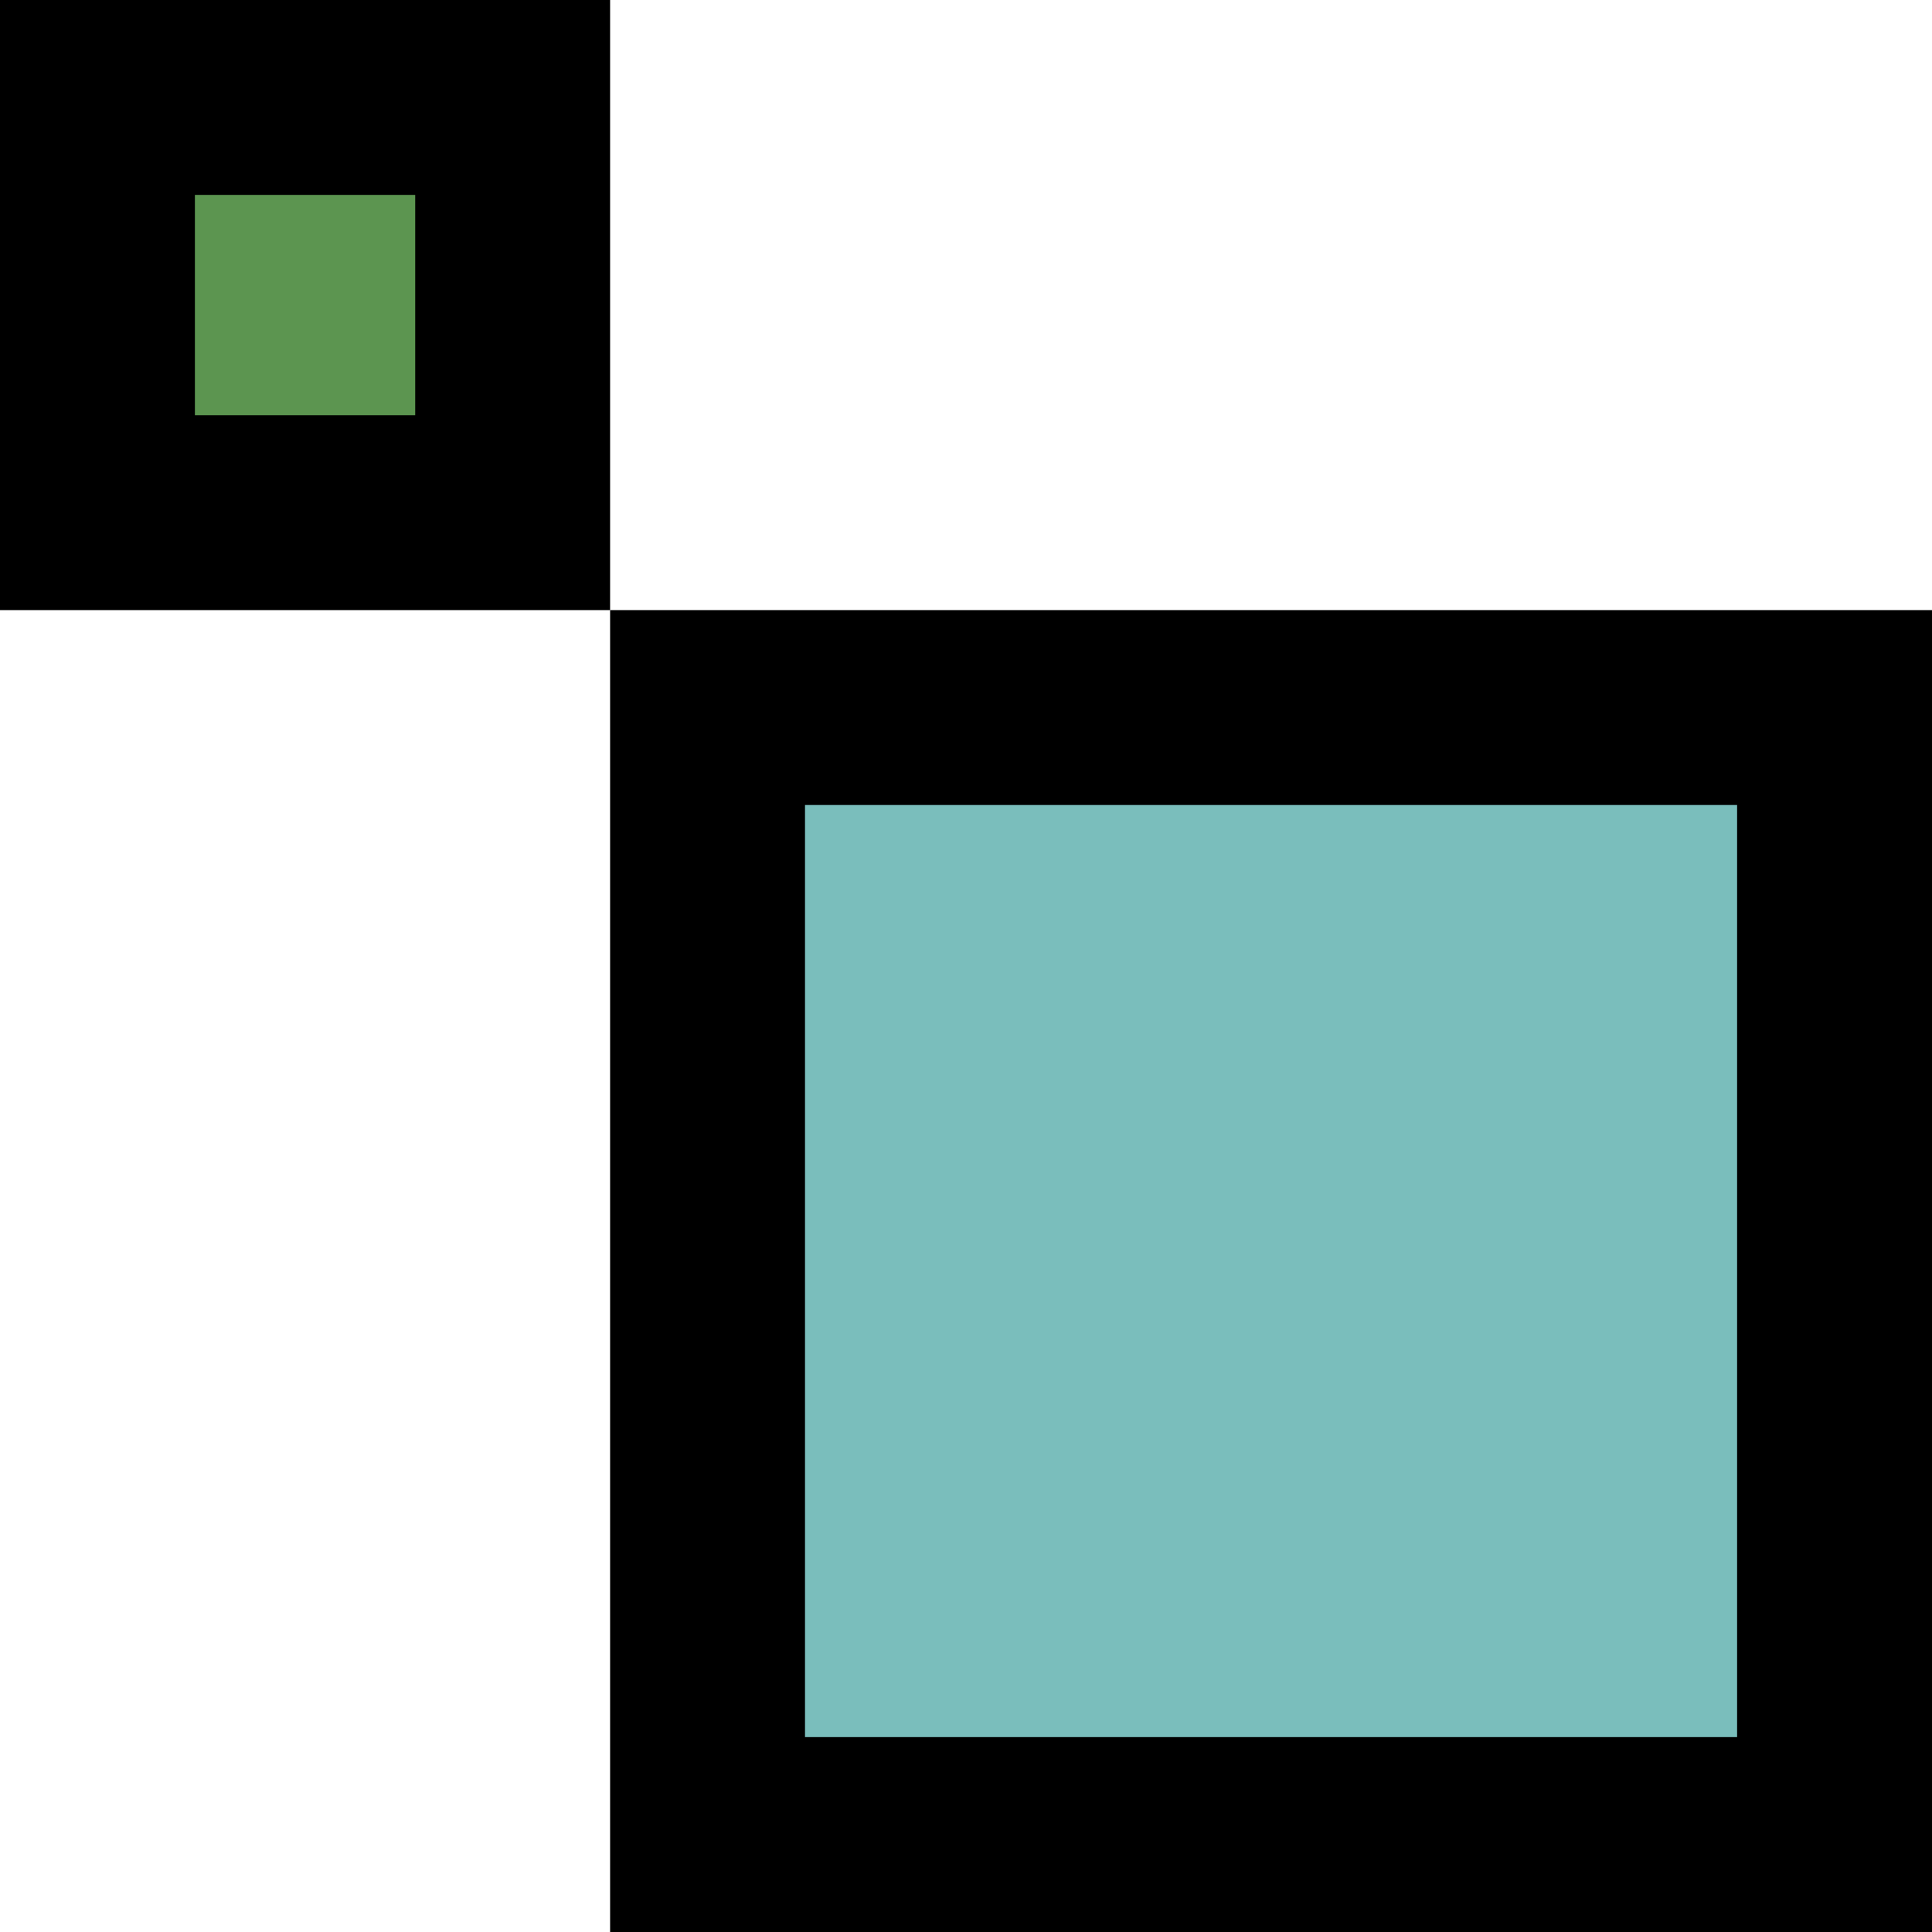
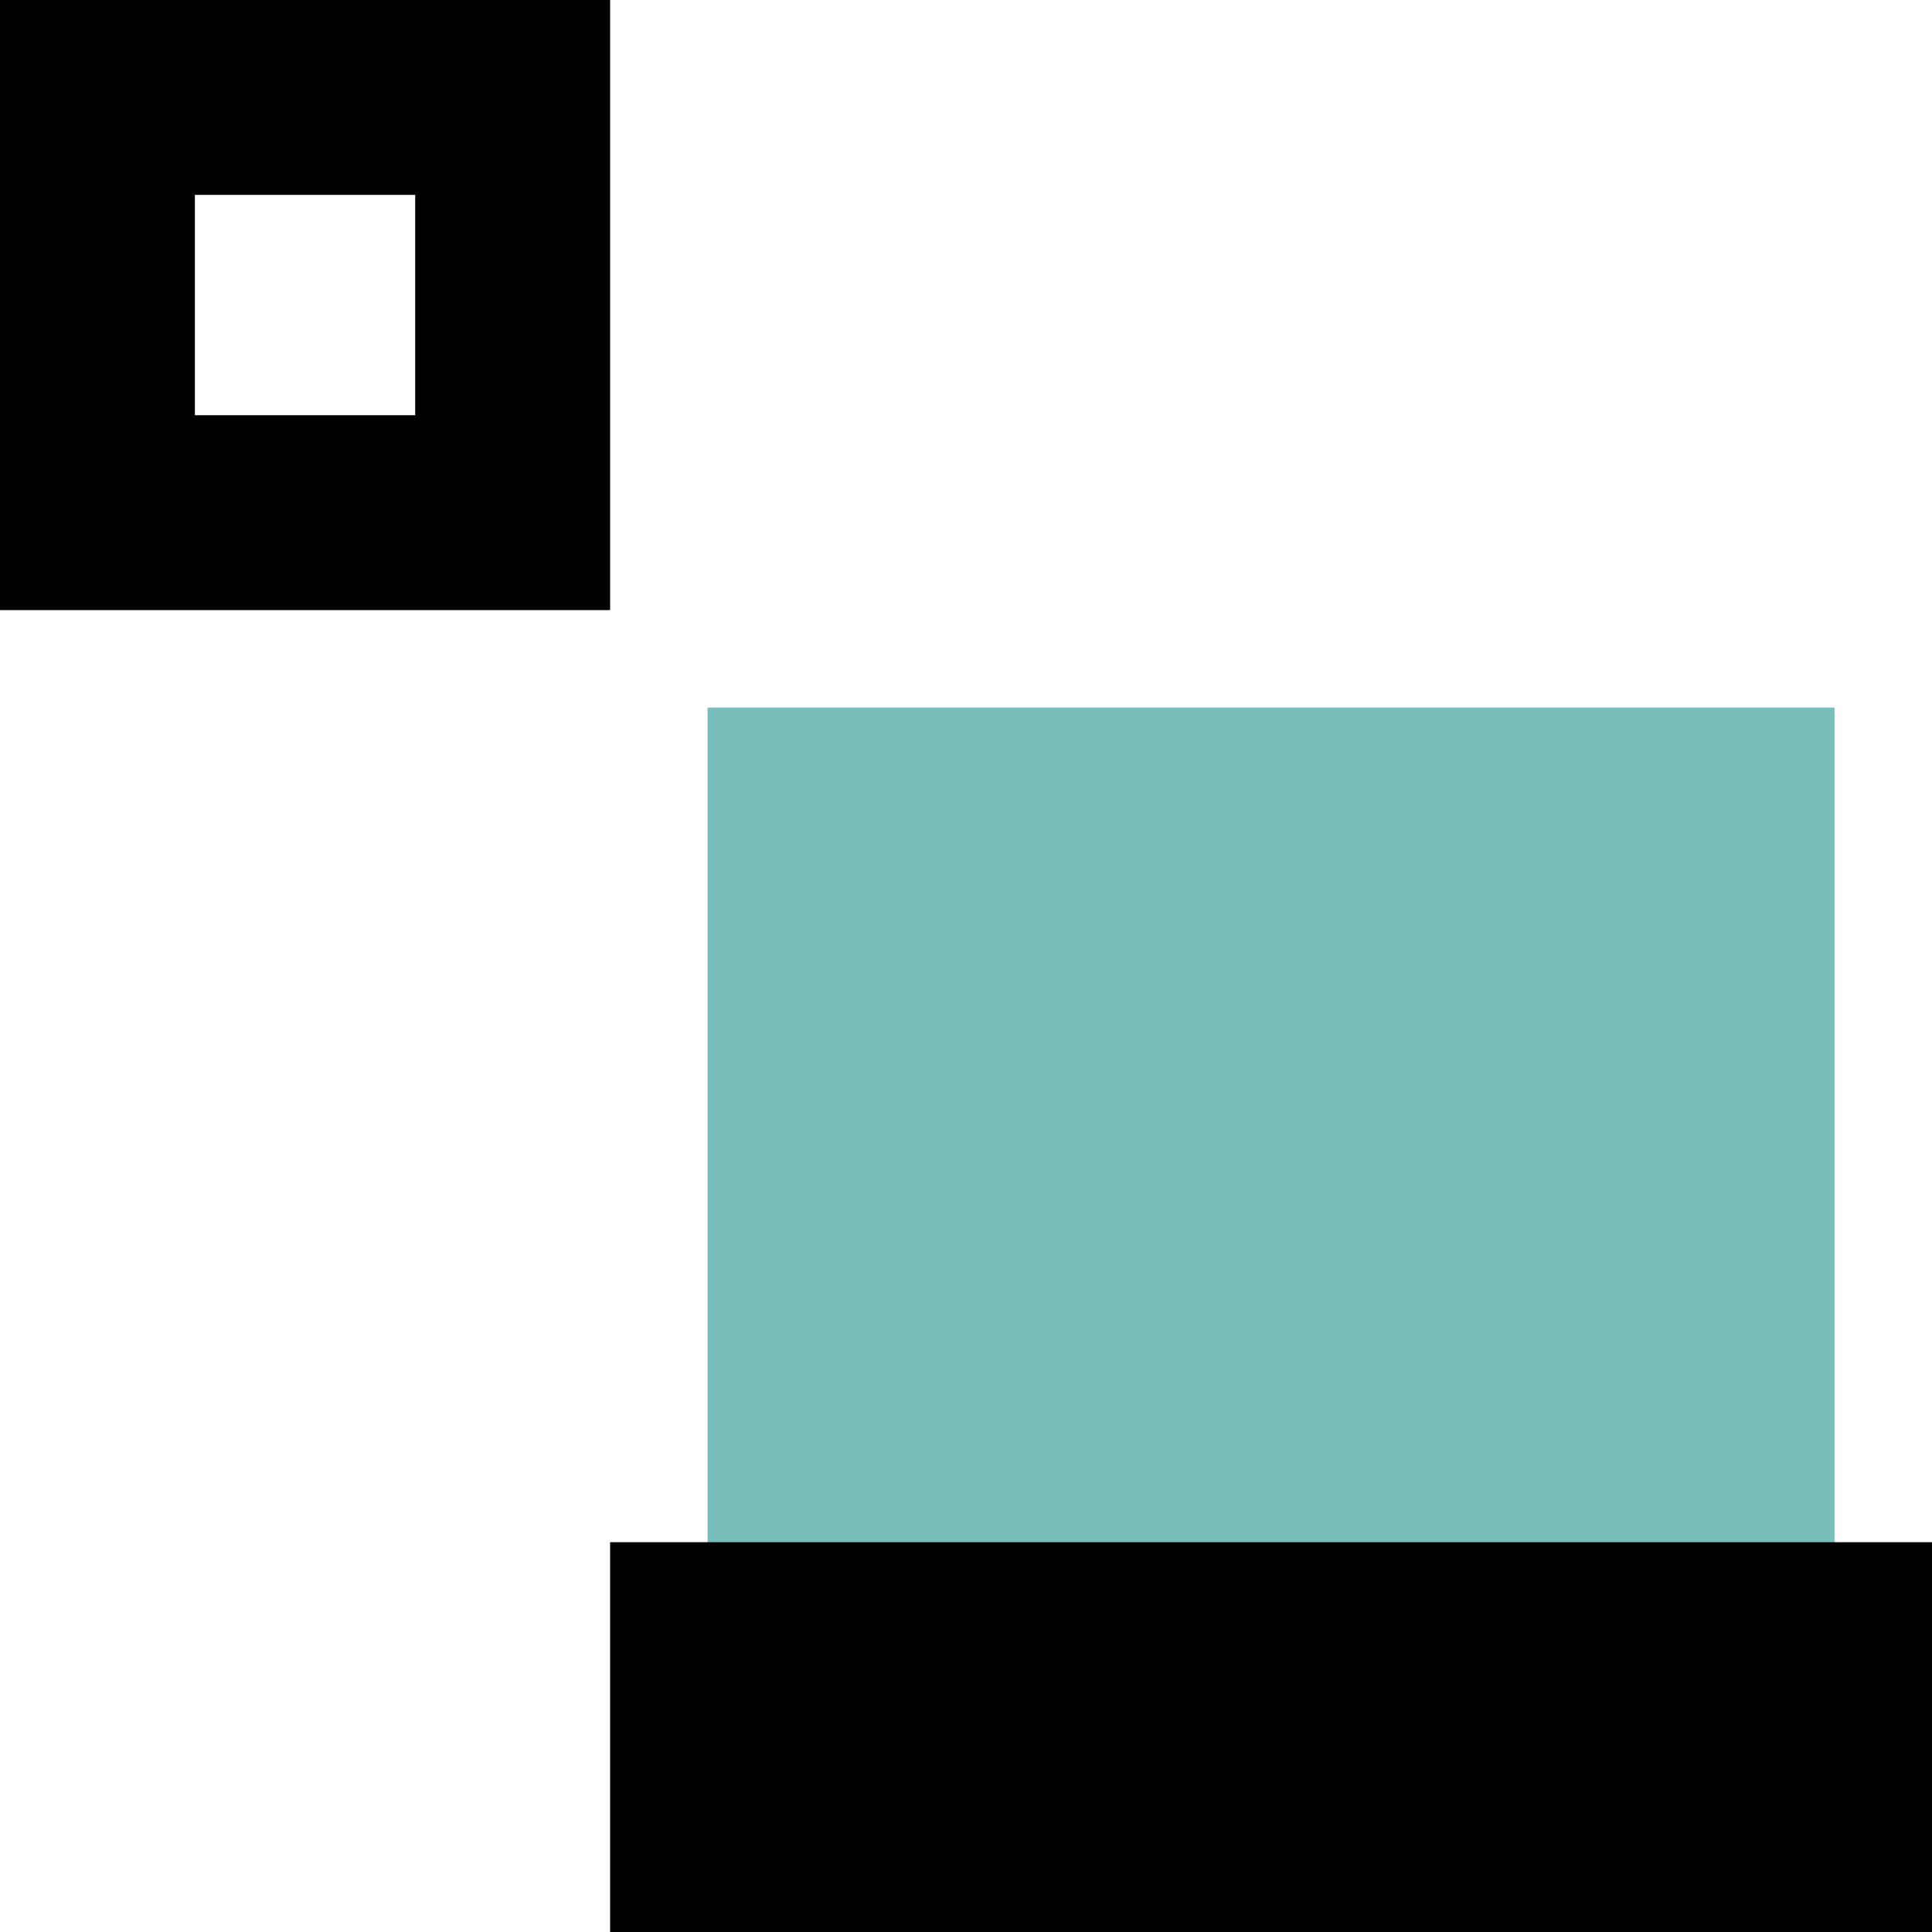
<svg xmlns="http://www.w3.org/2000/svg" width="228" height="228" viewBox="0 0 228 228">
  <defs>
    <style>.cls-1{fill:#7abebc;}.cls-2{fill:#5c9550;}</style>
  </defs>
  <title>01</title>
  <g id="Слой_2" data-name="Слой 2">
    <g id="Слой_1-2" data-name="Слой 1">
      <rect class="cls-1" x="83.5" y="83.5" width="133" height="133" />
-       <path d="M205,95V205H95V95H205m23-23H72V228H228V72Z" />
-       <rect class="cls-2" x="11.5" y="11.5" width="49" height="49" />
+       <path d="M205,95V205H95H205m23-23H72V228H228V72Z" />
      <path d="M49,23V49H23V23H49M72,0H0V72H72V0Z" />
    </g>
  </g>
</svg>